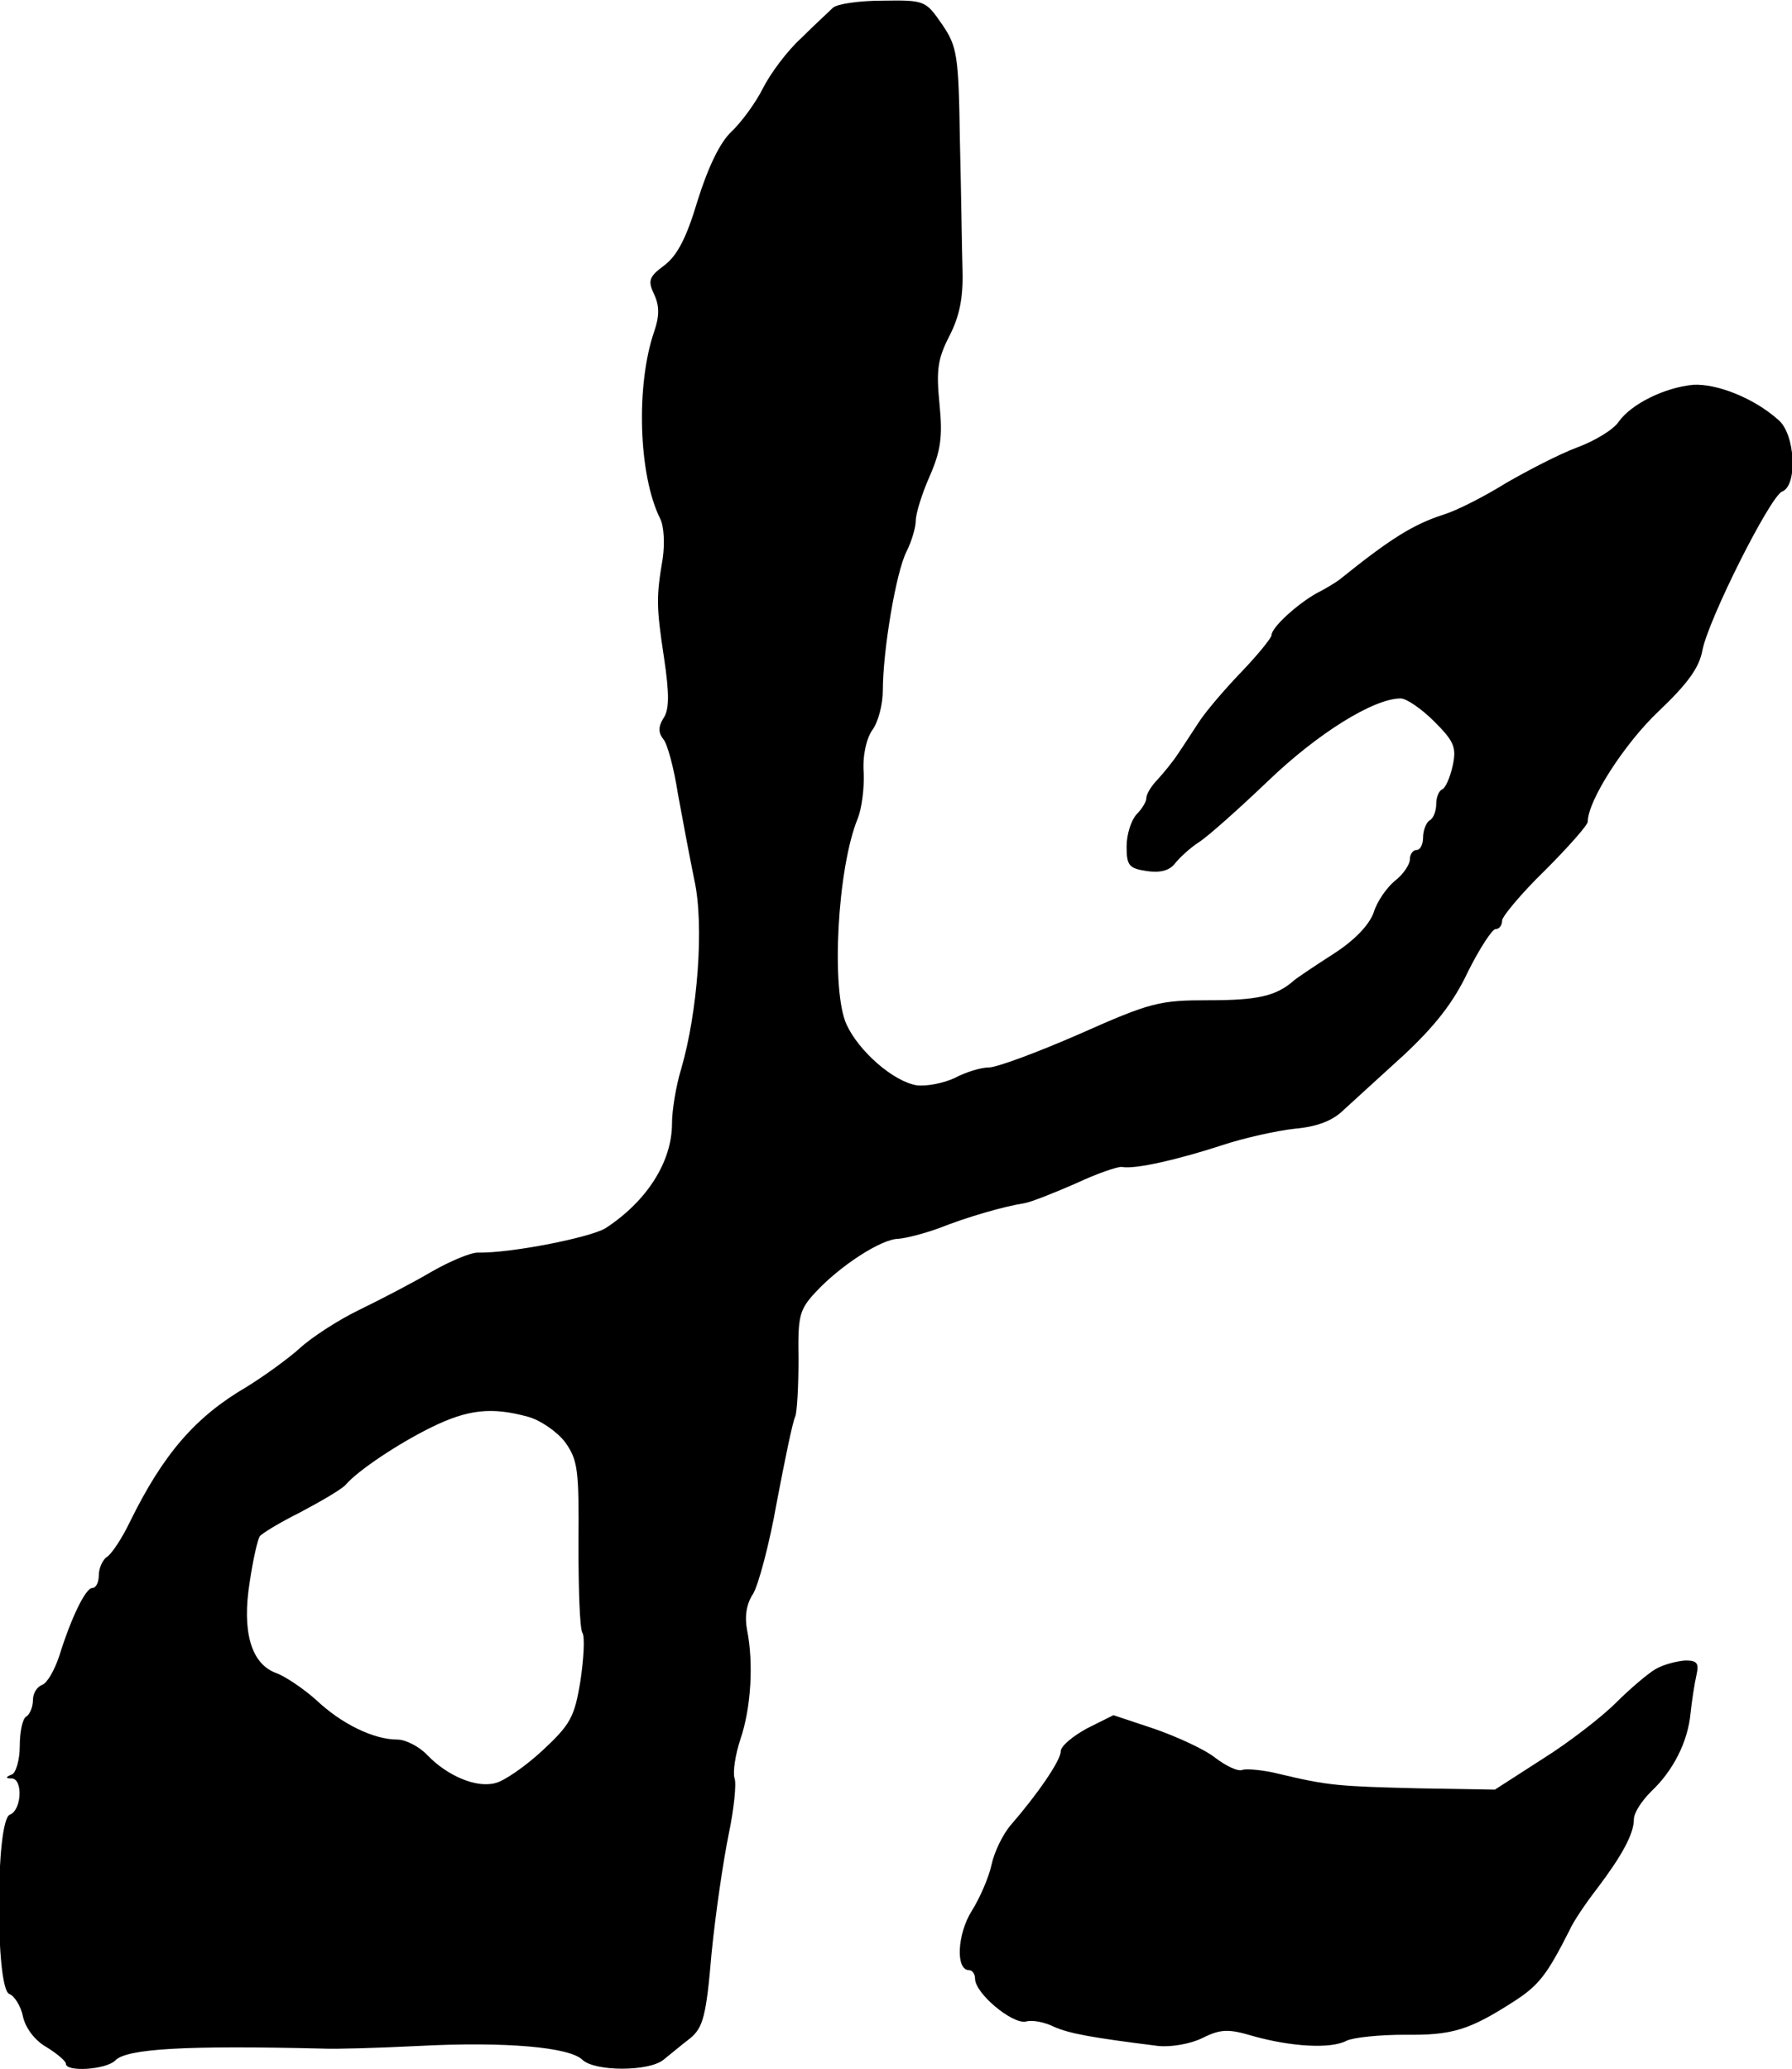
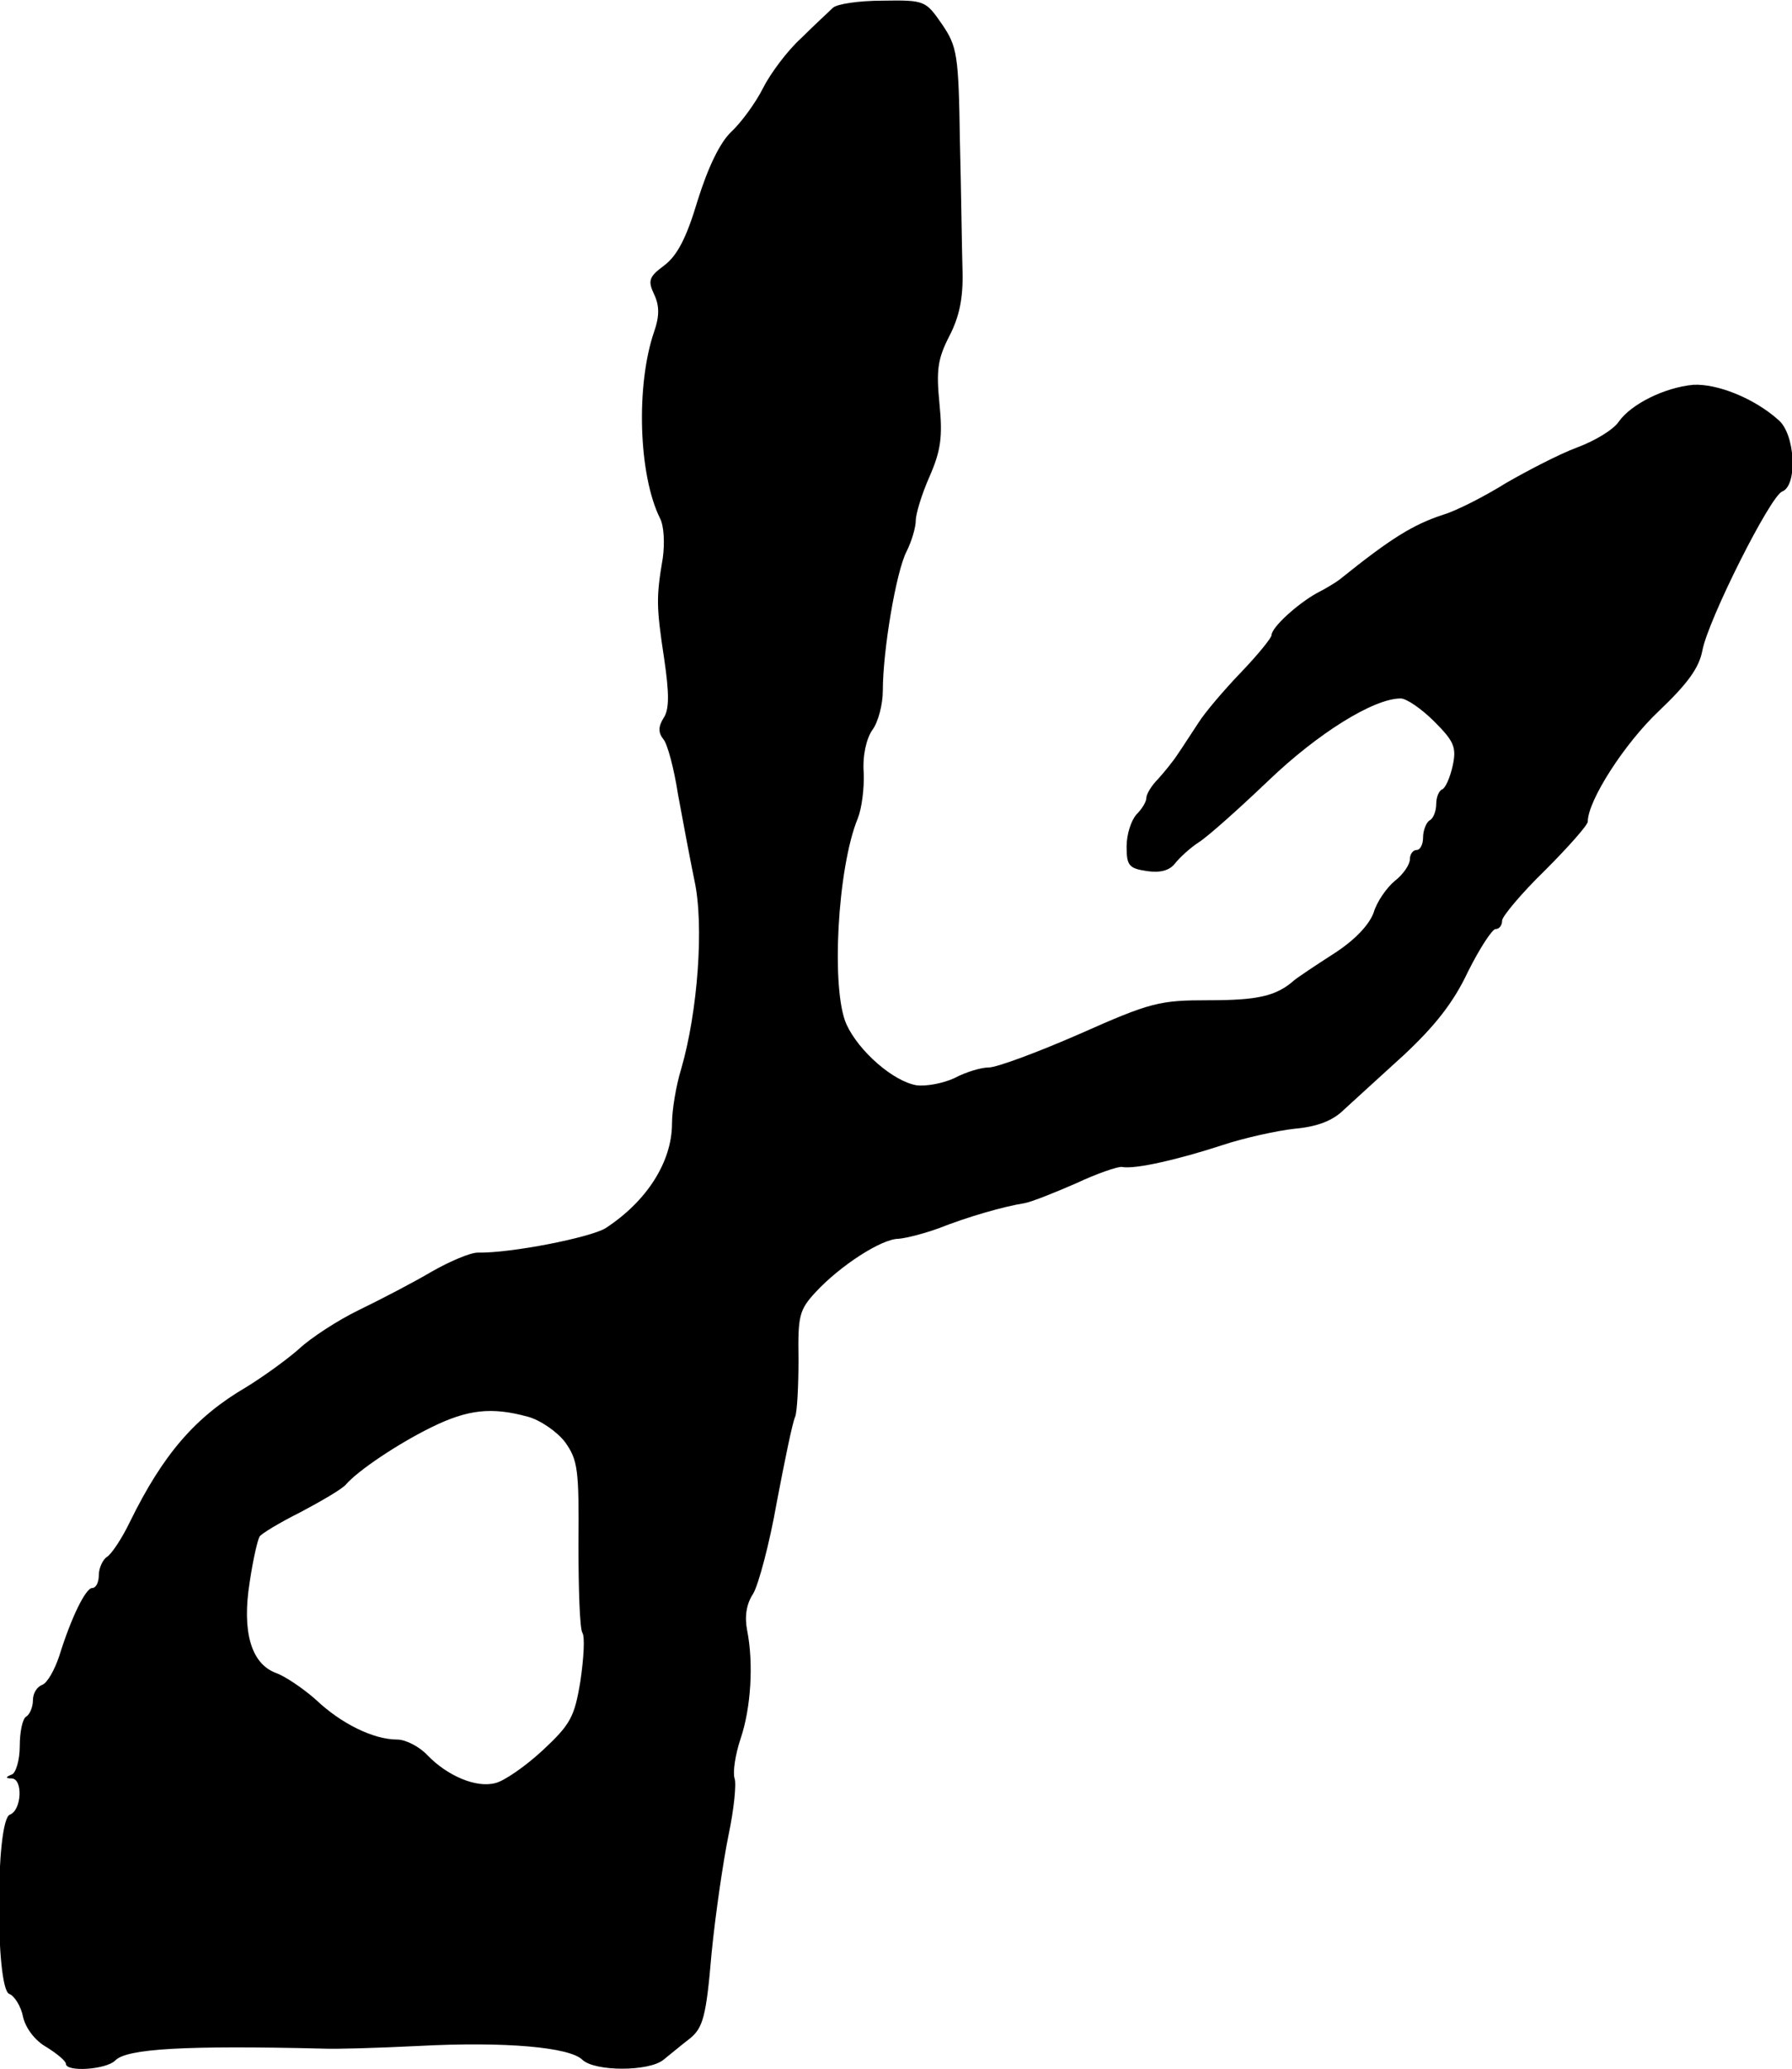
<svg xmlns="http://www.w3.org/2000/svg" version="1.0" width="272pt" height="314pt" viewBox="0 0 272 314" preserveAspectRatio="xMidYMid meet">
  <g transform="translate(0,314) scale(0.1,-0.1)" fill="#000000" stroke="none">
    <path d="M1264 3128 c-6 -6 -28 -26 -48 -46 -21 -19 -47 -54 -58 -76 -11 -22 -33 -52 -48 -66 -17 -16 -35 -53 -51 -104 -17 -57 -31 -84 -51 -99 -23 -17 -25 -23 -15 -44 8 -17 8 -33 0 -56 -28 -81 -24 -218 9 -284 6 -12 7 -38 4 -60 -10 -59 -10 -73 2 -152 8 -54 8 -78 -1 -91 -8 -13 -8 -22 0 -32 6 -7 16 -44 22 -83 7 -38 18 -97 25 -131 15 -68 5 -200 -20 -286 -8 -26 -14 -63 -14 -83 0 -58 -38 -118 -101 -159 -23 -14 -143 -38 -194 -37 -11 0 -42 -13 -70 -29 -27 -16 -77 -42 -110 -58 -33 -16 -74 -43 -91 -59 -18 -16 -54 -42 -80 -58 -77 -45 -126 -101 -177 -205 -12 -25 -28 -49 -35 -53 -6 -4 -12 -17 -12 -27 0 -11 -4 -20 -10 -20 -10 0 -32 -45 -50 -103 -7 -21 -18 -41 -26 -44 -8 -3 -14 -13 -14 -23 0 -11 -5 -22 -10 -25 -6 -3 -10 -24 -10 -45 0 -21 -6 -41 -12 -43 -10 -4 -10 -6 0 -6 17 -1 15 -48 -3 -55 -22 -8 -22 -264 -1 -272 8 -3 18 -19 21 -35 4 -17 18 -36 36 -46 16 -10 29 -21 29 -25 0 -13 61 -9 75 5 17 18 107 23 315 18 19 -1 85 1 145 4 133 7 230 -2 249 -21 19 -18 101 -18 123 0 10 8 28 23 41 33 19 16 24 33 32 128 6 61 18 142 26 181 8 38 12 77 9 85 -3 9 1 36 9 60 16 47 20 115 10 165 -4 21 -1 40 9 55 8 13 25 76 36 139 12 63 24 122 28 130 3 8 5 47 5 87 -1 66 1 75 26 102 37 40 100 81 126 81 12 1 39 8 61 16 43 17 98 33 130 38 11 2 46 16 78 30 32 15 64 26 70 25 20 -4 88 12 152 33 33 11 83 22 110 25 34 3 58 12 75 29 14 13 55 50 91 83 46 43 75 79 97 126 18 36 37 65 42 65 6 0 10 6 10 13 0 6 29 41 65 76 36 36 65 69 65 74 0 32 56 119 108 168 43 41 61 65 66 92 9 47 103 234 121 241 24 9 20 88 -6 109 -37 33 -93 55 -129 53 -43 -4 -94 -29 -113 -56 -8 -12 -36 -29 -63 -39 -27 -10 -75 -35 -108 -54 -32 -20 -75 -42 -95 -48 -46 -15 -80 -36 -157 -98 -5 -4 -21 -14 -35 -21 -29 -16 -69 -52 -69 -64 0 -4 -21 -30 -46 -56 -25 -26 -55 -61 -65 -77 -10 -15 -24 -37 -31 -47 -7 -11 -21 -28 -30 -38 -10 -10 -18 -23 -18 -29 0 -6 -7 -17 -15 -25 -8 -9 -15 -30 -15 -49 0 -29 4 -33 31 -37 20 -3 34 1 42 11 7 9 23 24 37 33 14 9 61 51 105 93 75 72 160 125 201 125 9 0 32 -16 51 -35 30 -30 34 -39 28 -67 -4 -18 -11 -34 -16 -36 -5 -2 -9 -12 -9 -22 0 -10 -4 -22 -10 -25 -5 -3 -10 -15 -10 -26 0 -10 -4 -19 -10 -19 -5 0 -10 -6 -10 -14 0 -8 -10 -23 -23 -33 -12 -10 -27 -31 -32 -48 -7 -19 -29 -42 -60 -62 -28 -18 -55 -36 -61 -41 -27 -24 -56 -30 -129 -30 -75 0 -88 -3 -196 -51 -64 -28 -126 -51 -138 -51 -12 0 -35 -7 -52 -16 -17 -8 -43 -13 -58 -11 -35 6 -87 51 -106 92 -24 52 -14 238 17 313 6 15 10 46 9 69 -2 26 4 52 13 65 9 12 16 39 16 60 0 60 20 180 36 211 8 16 14 37 14 47 0 10 9 40 21 67 17 39 20 60 15 110 -5 51 -3 68 15 103 15 29 21 57 20 98 -1 31 -2 120 -4 198 -2 131 -4 143 -27 177 -25 36 -26 37 -90 36 -36 0 -70 -5 -76 -11z m-463 -2138 c19 -5 45 -23 57 -39 19 -27 21 -41 20 -154 0 -69 2 -129 6 -135 4 -6 2 -39 -3 -73 -9 -55 -15 -66 -58 -106 -26 -24 -58 -46 -71 -49 -29 -8 -73 11 -103 42 -12 13 -33 24 -46 24 -36 0 -85 24 -123 60 -19 17 -47 36 -61 41 -38 14 -52 63 -40 138 5 34 12 64 15 69 2 4 30 21 62 37 32 17 63 35 69 42 18 21 79 62 130 87 55 27 91 31 146 16z" />
-     <path d="M2513 607 c-12 -7 -39 -30 -60 -51 -21 -21 -71 -60 -111 -85 l-73 -47 -117 2 c-120 3 -136 4 -211 22 -24 6 -49 8 -55 6 -7 -3 -25 6 -41 18 -16 13 -58 32 -92 44 l-63 21 -40 -20 c-22 -12 -40 -27 -40 -35 0 -14 -36 -66 -76 -112 -12 -14 -25 -41 -29 -60 -4 -19 -18 -51 -30 -70 -22 -35 -25 -90 -4 -90 5 0 9 -6 9 -13 0 -22 56 -69 77 -65 10 3 29 -1 43 -8 23 -10 54 -16 158 -29 19 -2 49 3 67 12 28 14 40 14 77 3 57 -16 118 -20 142 -7 11 5 50 9 88 9 72 -1 98 7 165 50 39 25 51 41 85 108 6 14 26 43 43 65 37 49 55 82 55 104 0 10 12 28 26 42 34 32 56 76 60 119 2 19 6 45 9 58 4 18 1 22 -17 22 -13 -1 -33 -6 -45 -13z" />
  </g>
</svg>